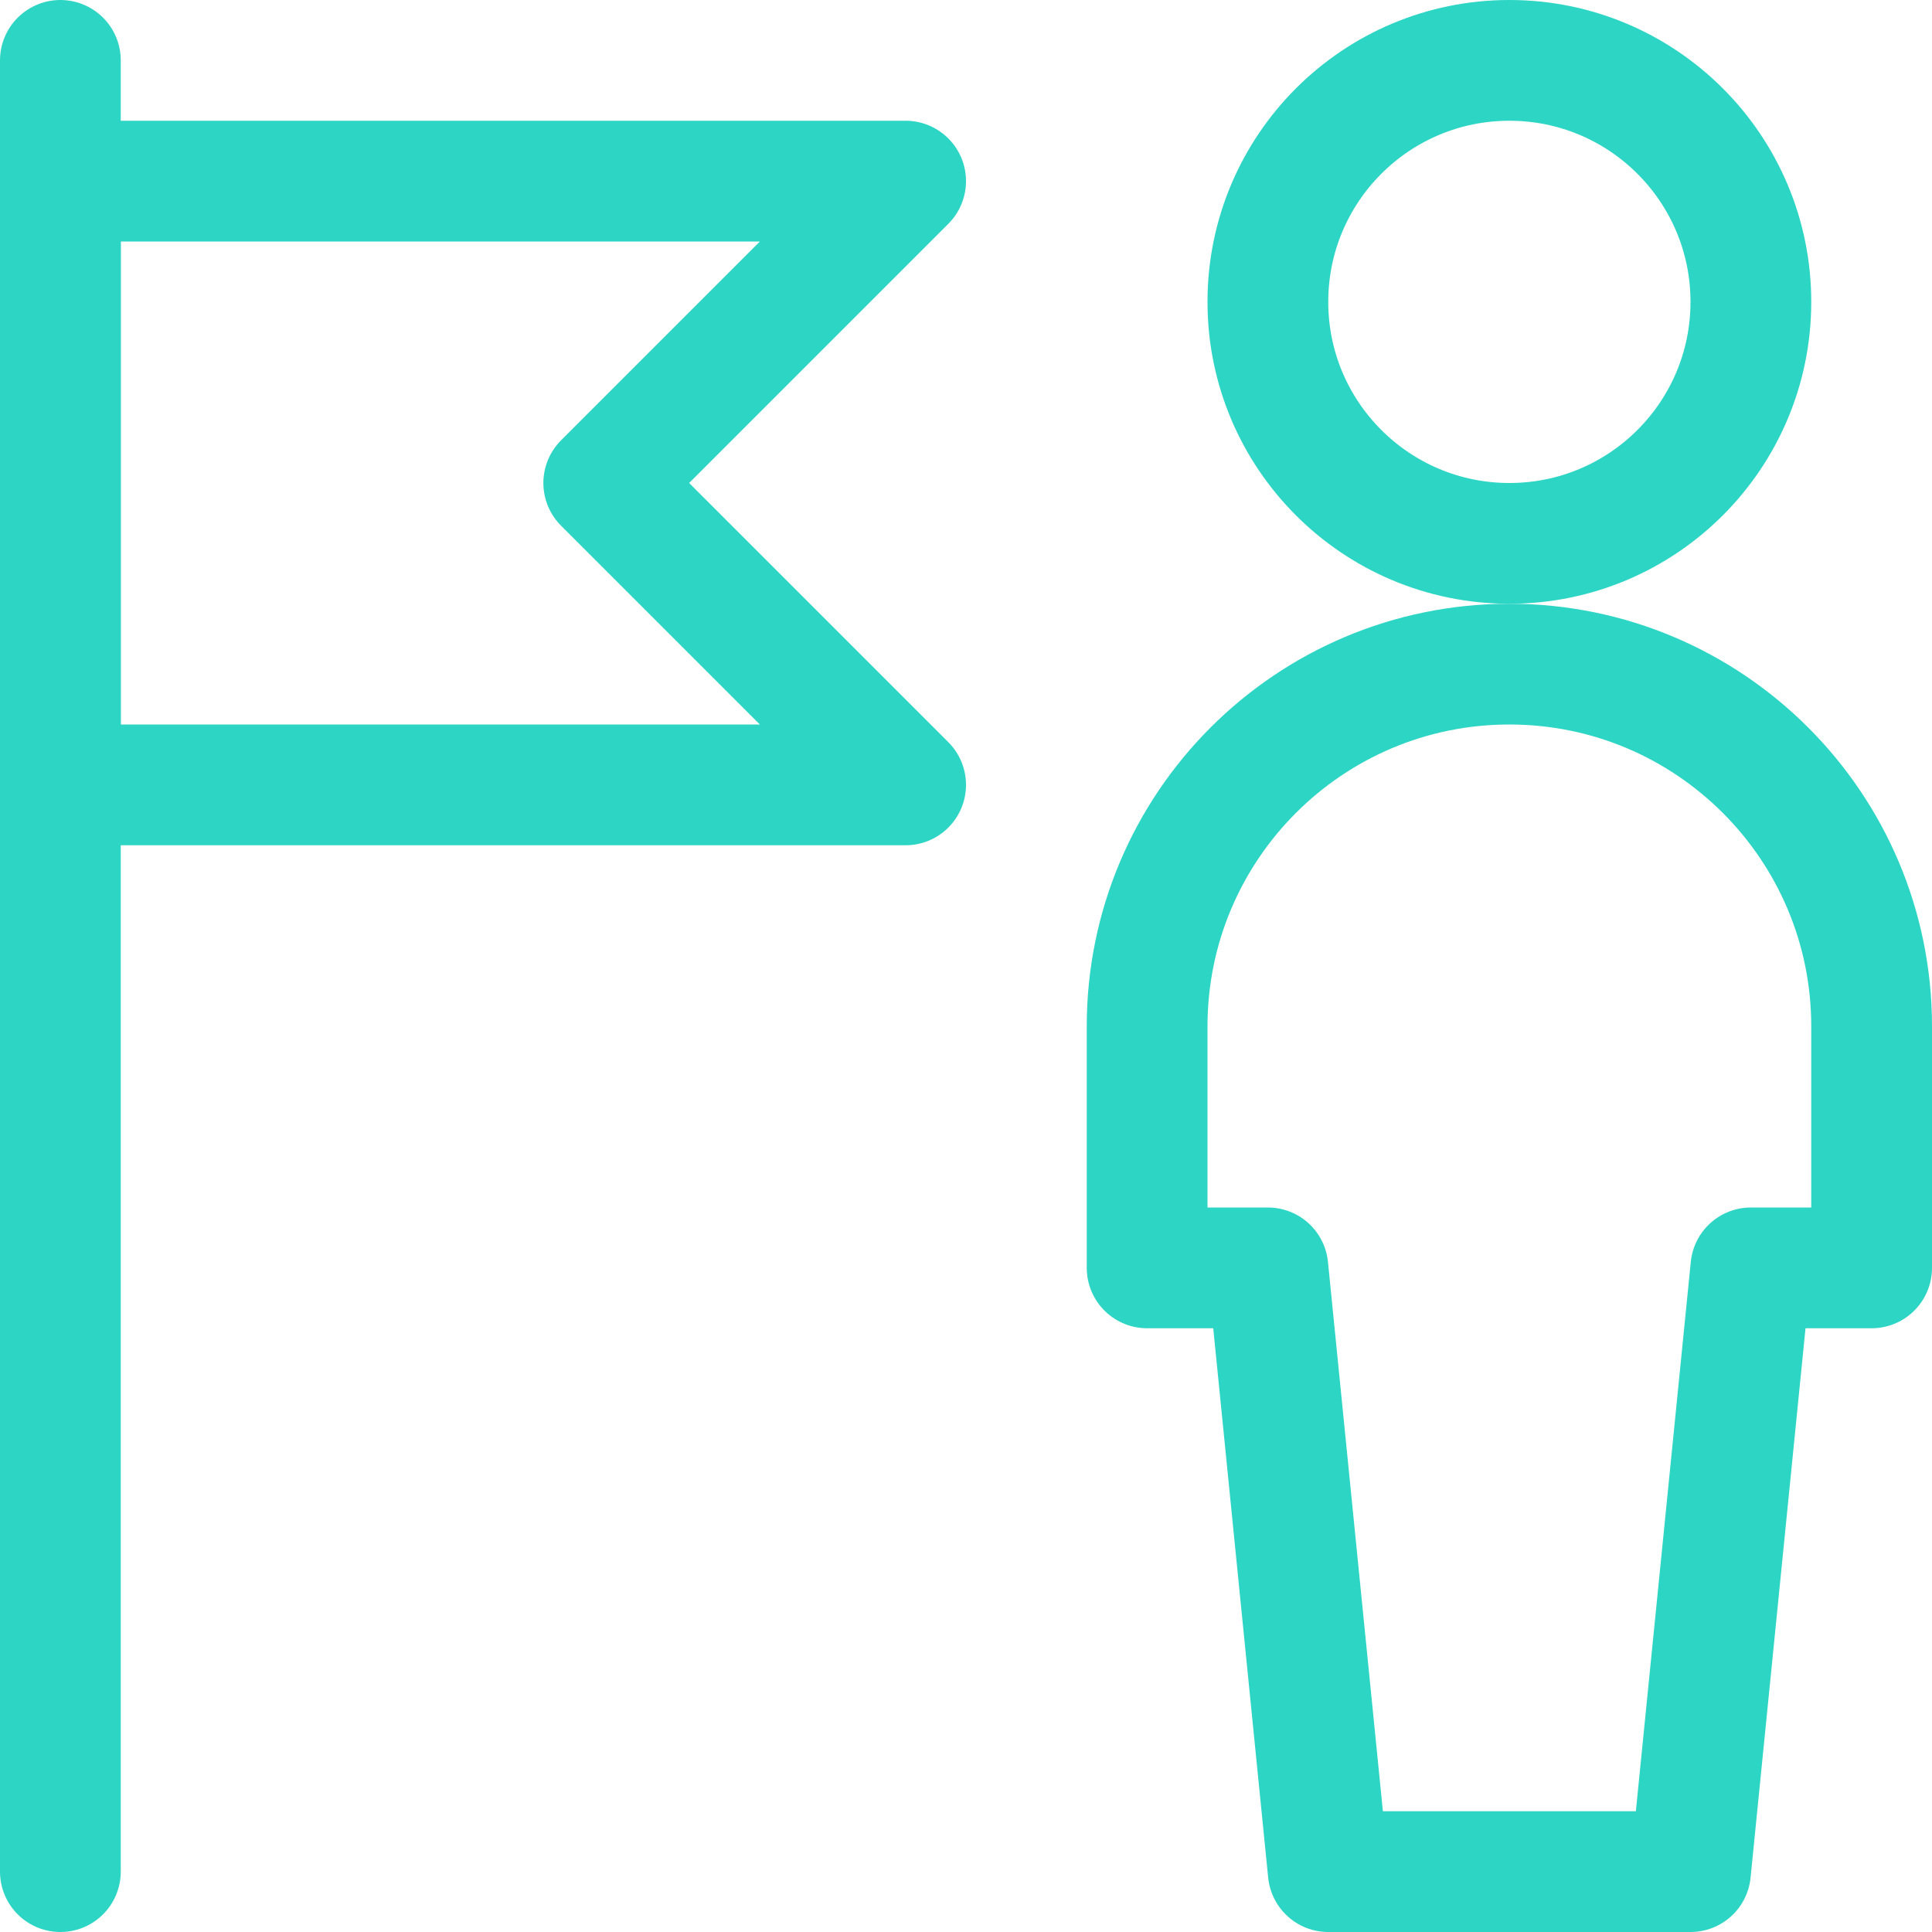
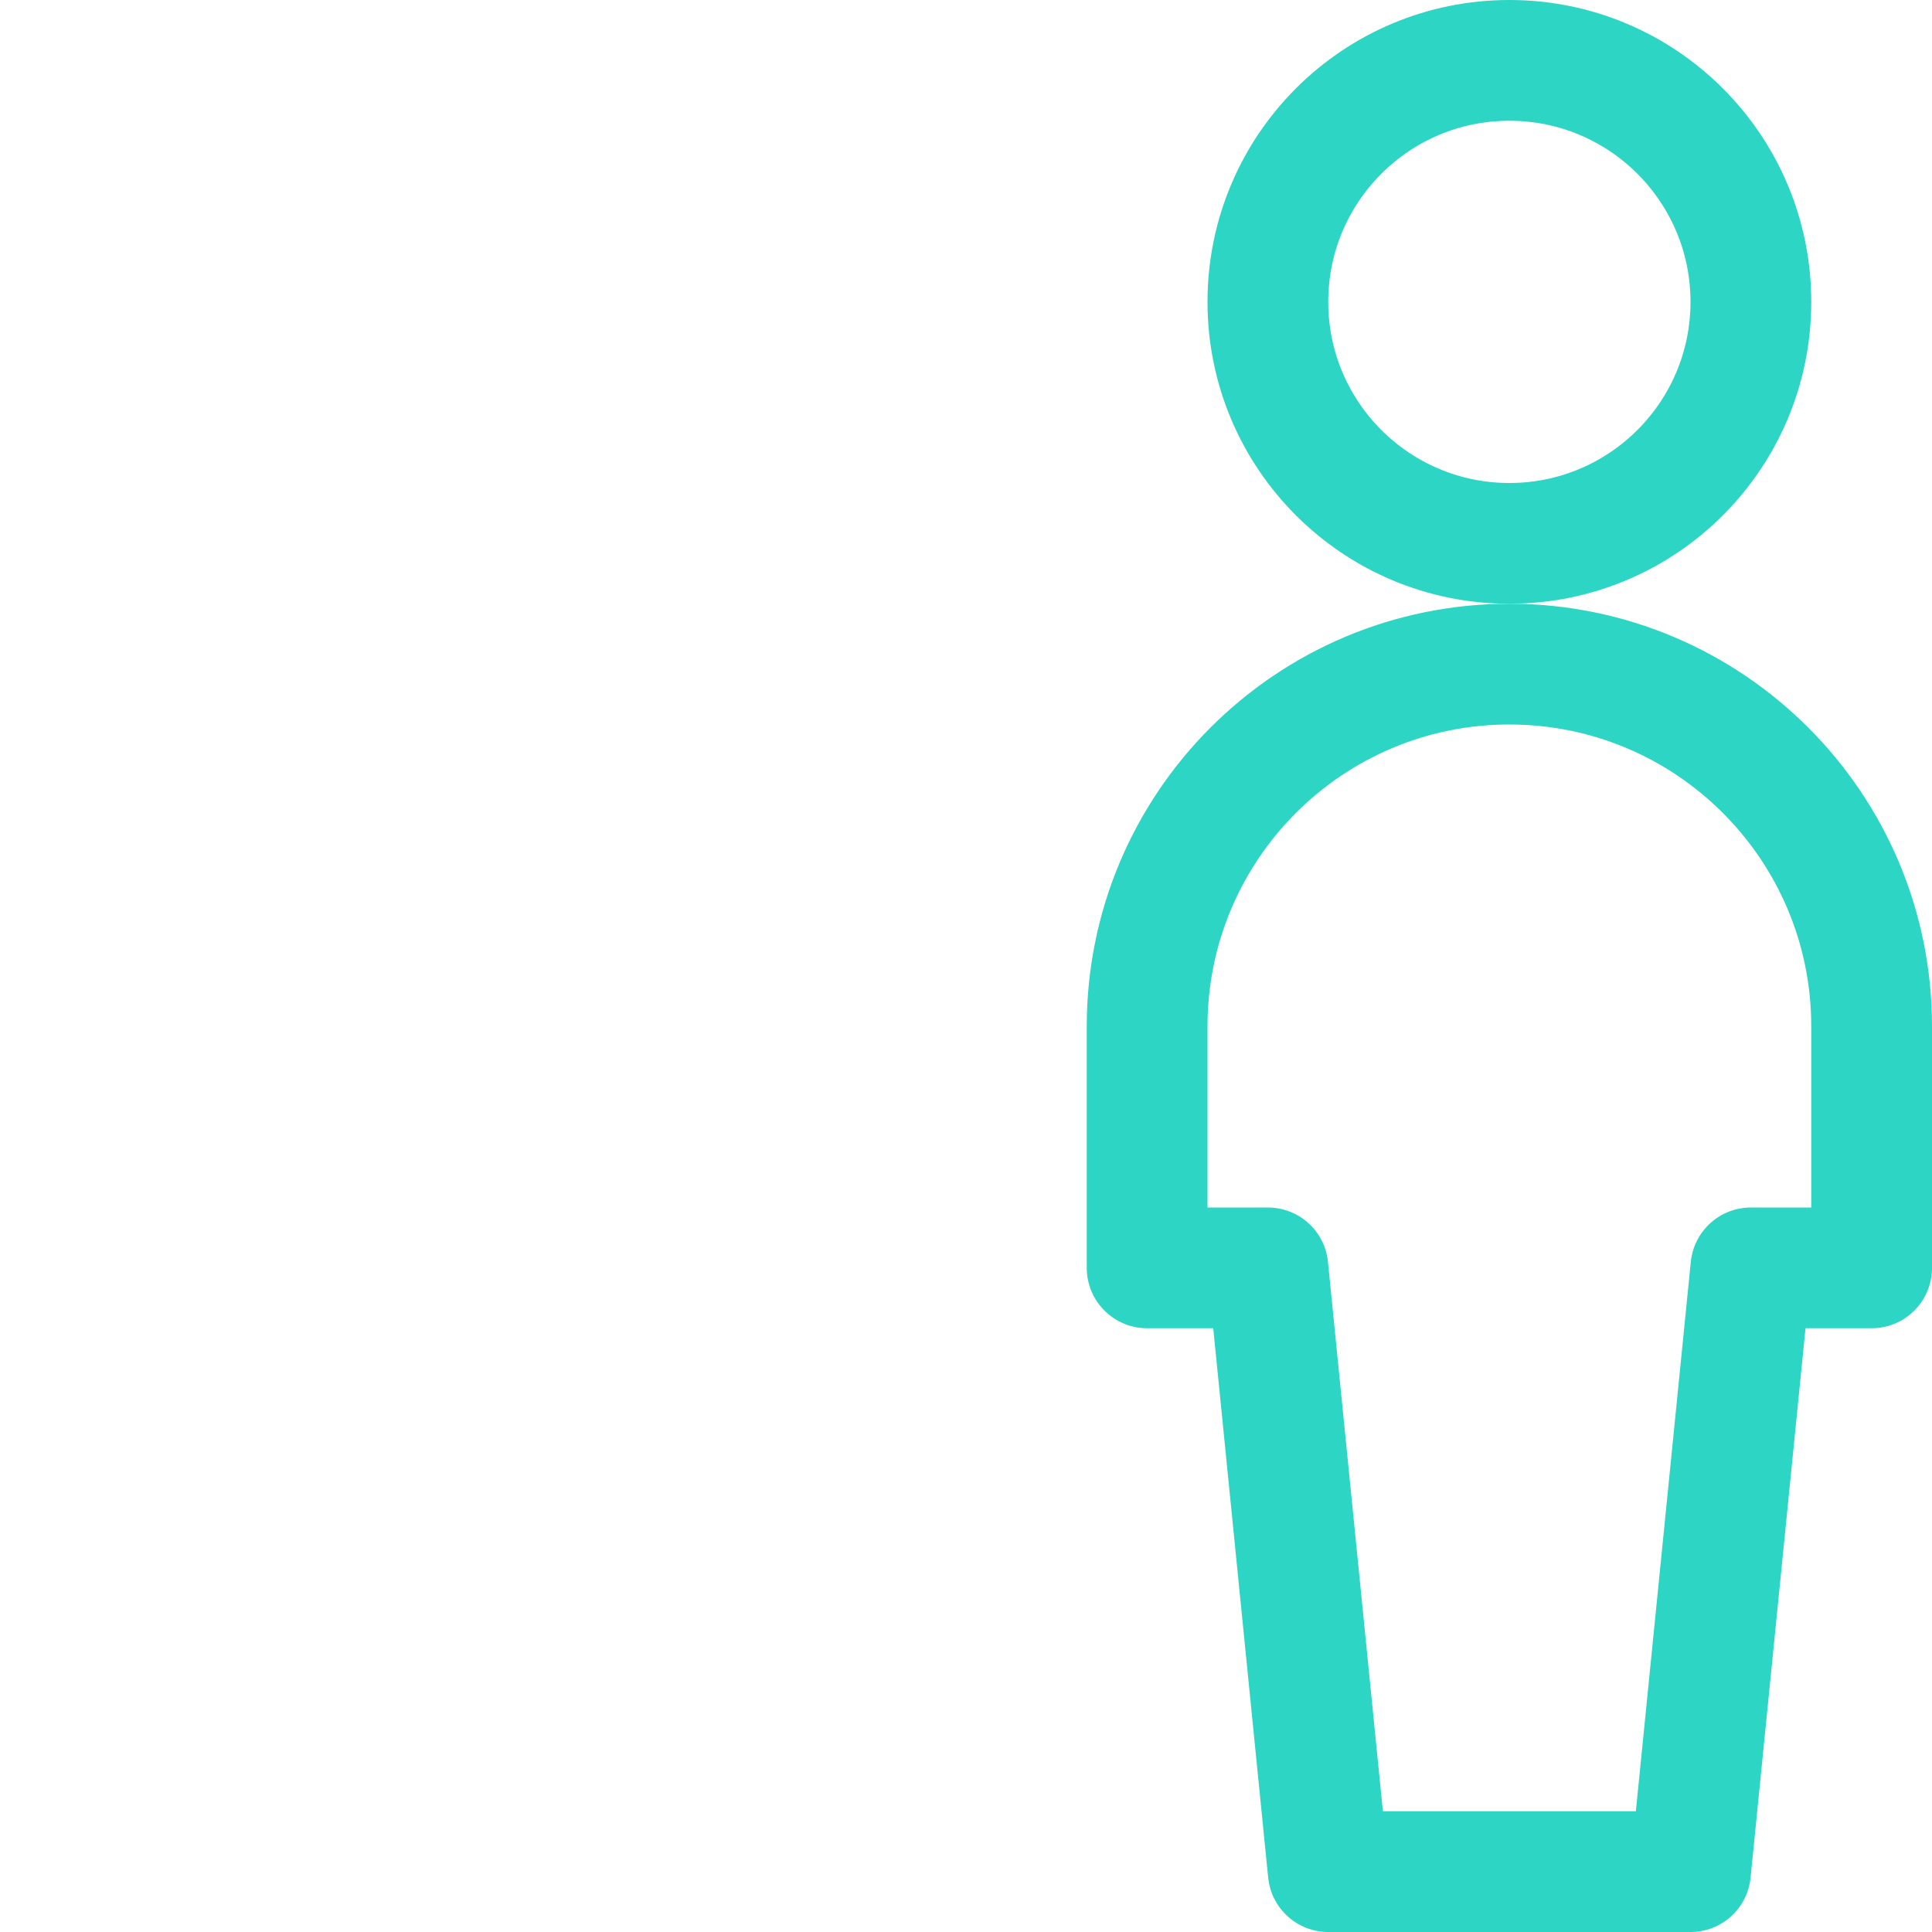
<svg xmlns="http://www.w3.org/2000/svg" version="1.1" viewBox="0 0 48 48" height="48" width="48">
  <title>single neutral flag 1 (From Streamline App : https://app.streamlineicons.com)</title>
  <g transform="matrix(2,0,0,2,0,0)">
    <path d="M 18.75,0.75c1.657,0,3,1.343,3,3s-1.343,3-3,3s-3-1.343-3-3S17.093,0.75,18.75,0.75z " stroke="#2cd5c4" fill="none" stroke-width="1.5" stroke-linecap="round" stroke-linejoin="round" />
    <path d="M 21,23.25l0.75-7.5h1.5 v-3c0-2.485-2.015-4.5-4.5-4.5s-4.5,2.015-4.5,4.5v3h1.5l0.75,7.5H21z " stroke="#2cd5c4" fill="none" stroke-width="1.5" stroke-linecap="round" stroke-linejoin="round" />
-     <path d="M 0.75,0.75v22.5 " stroke="#2cd5c4" fill="none" stroke-width="1.5" stroke-linecap="round" stroke-linejoin="round" />
-     <path d="M 11.25,9.75H0.75v-7.5h10.5L7.5,6 L11.25,9.75z" stroke="#2cd5c4" fill="none" stroke-width="1.5" stroke-linecap="round" stroke-linejoin="round" />
  </g>
</svg>